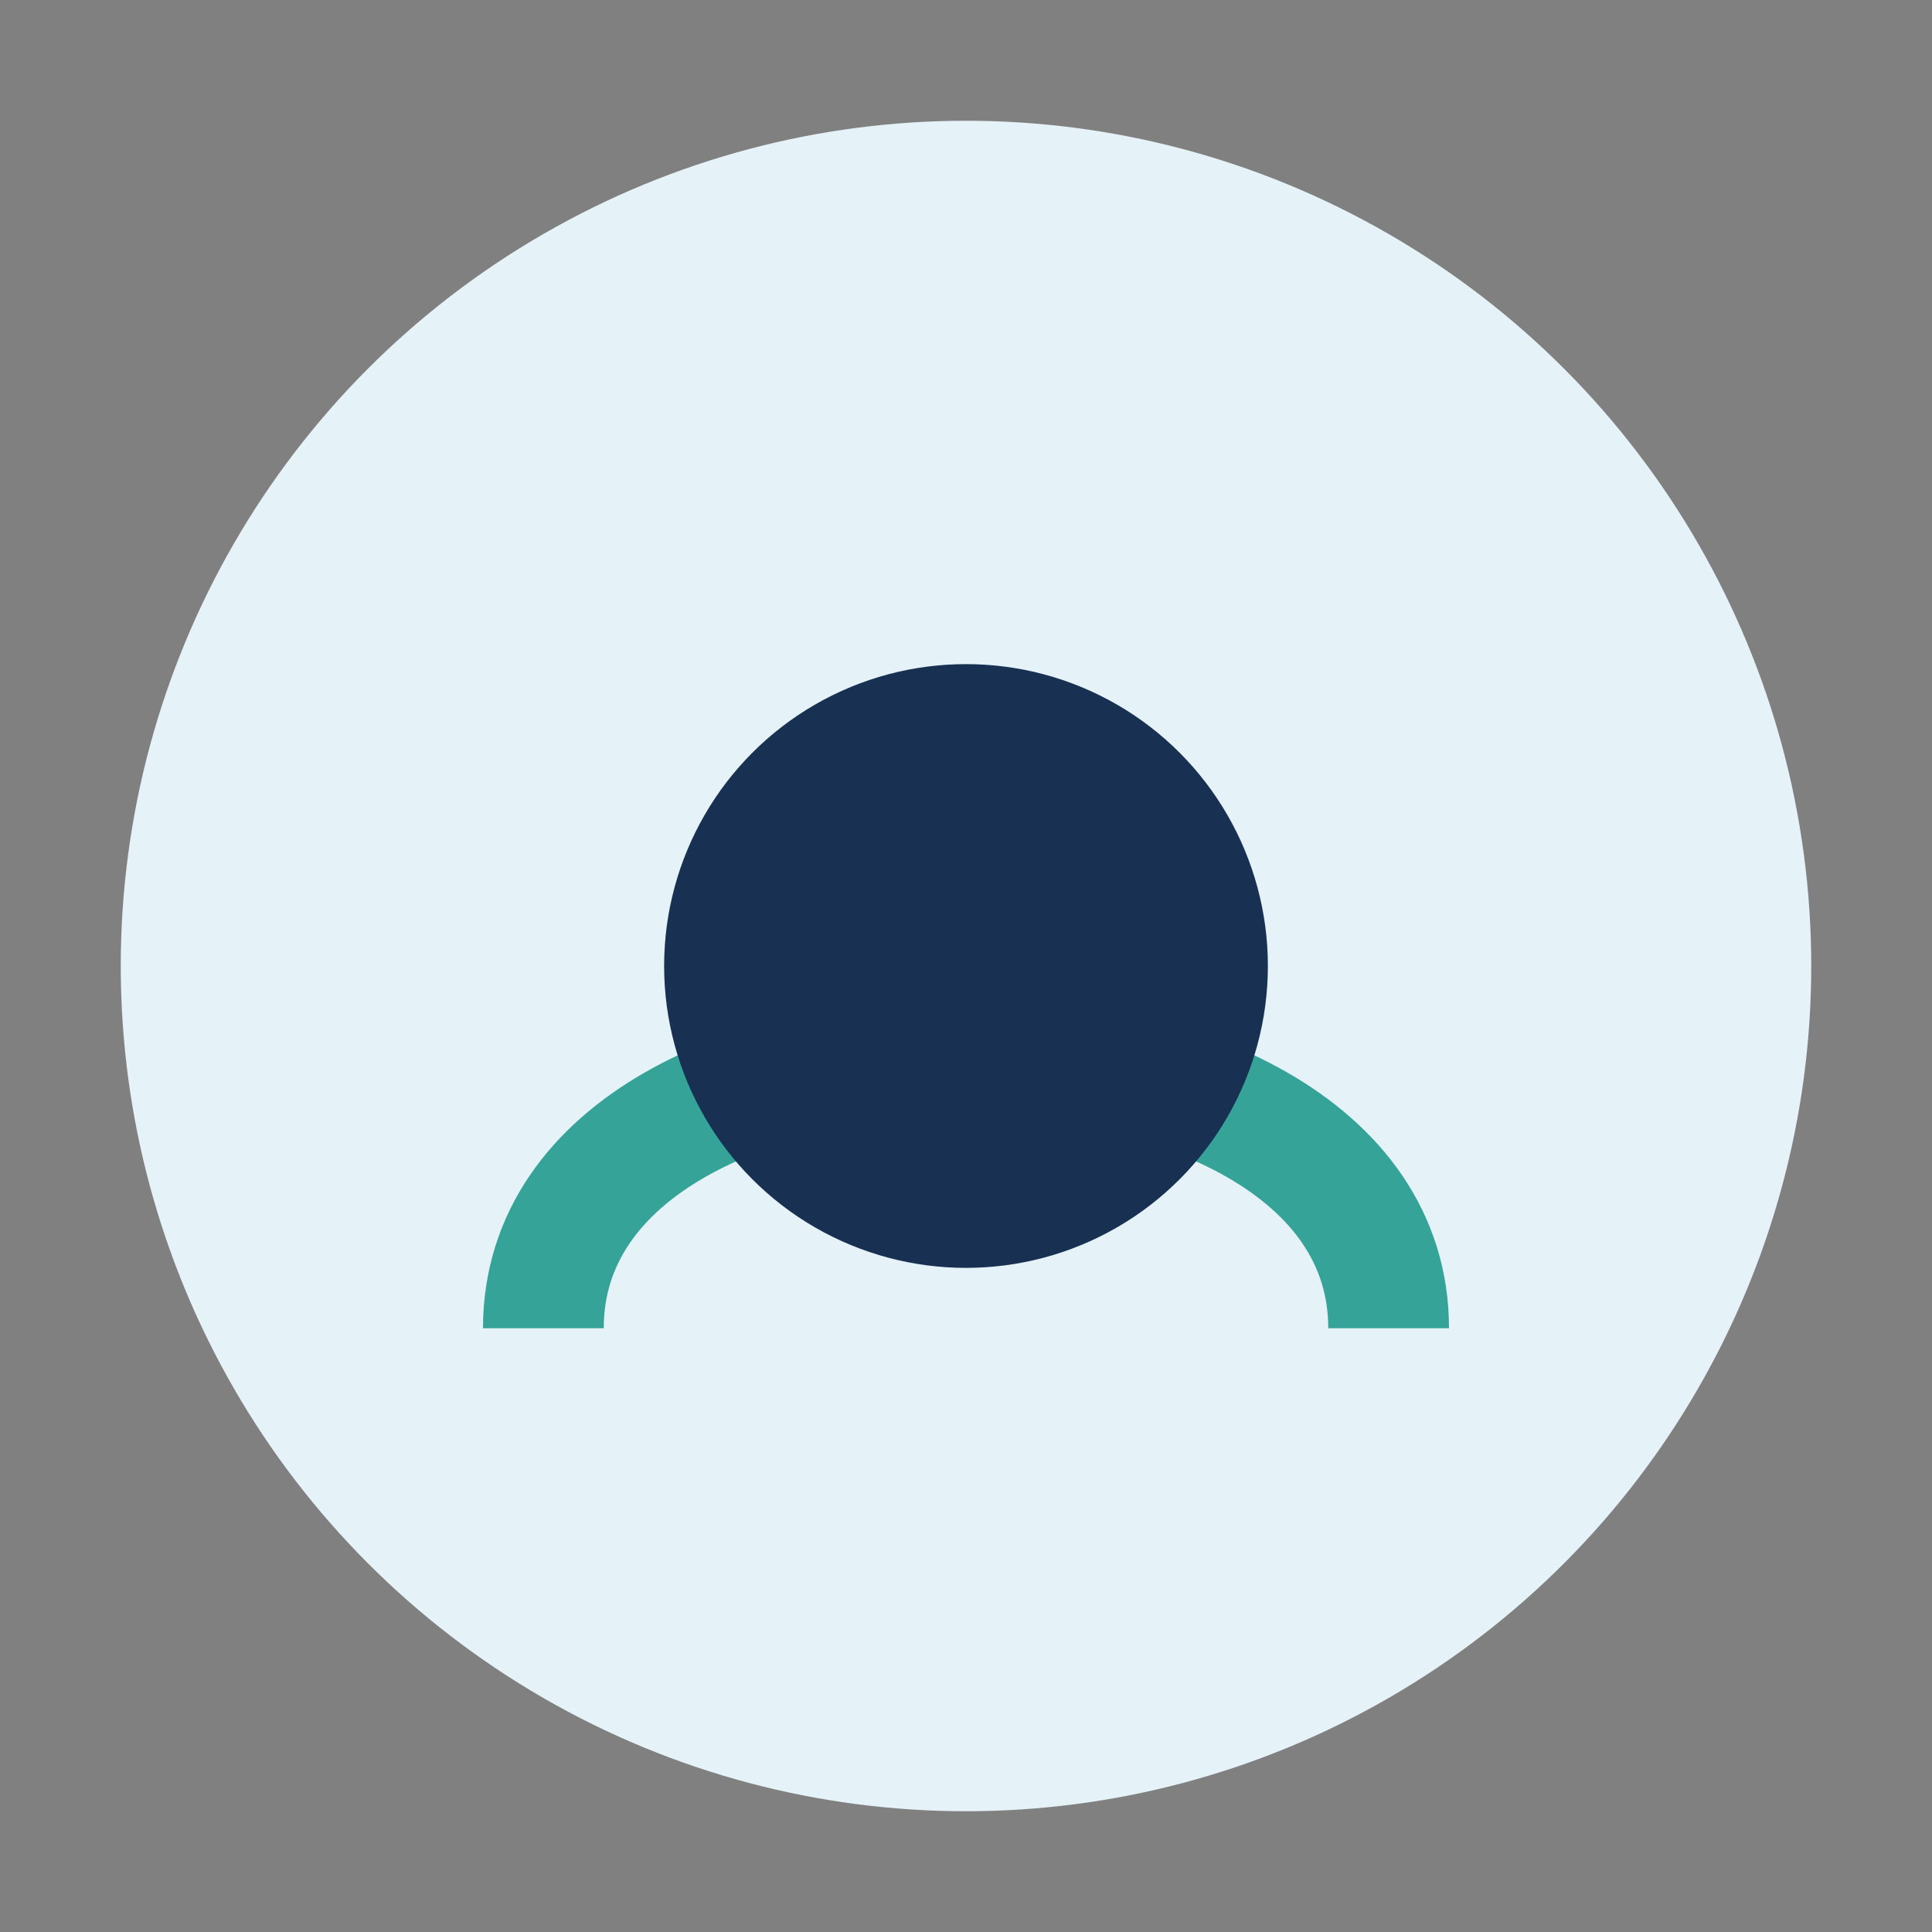
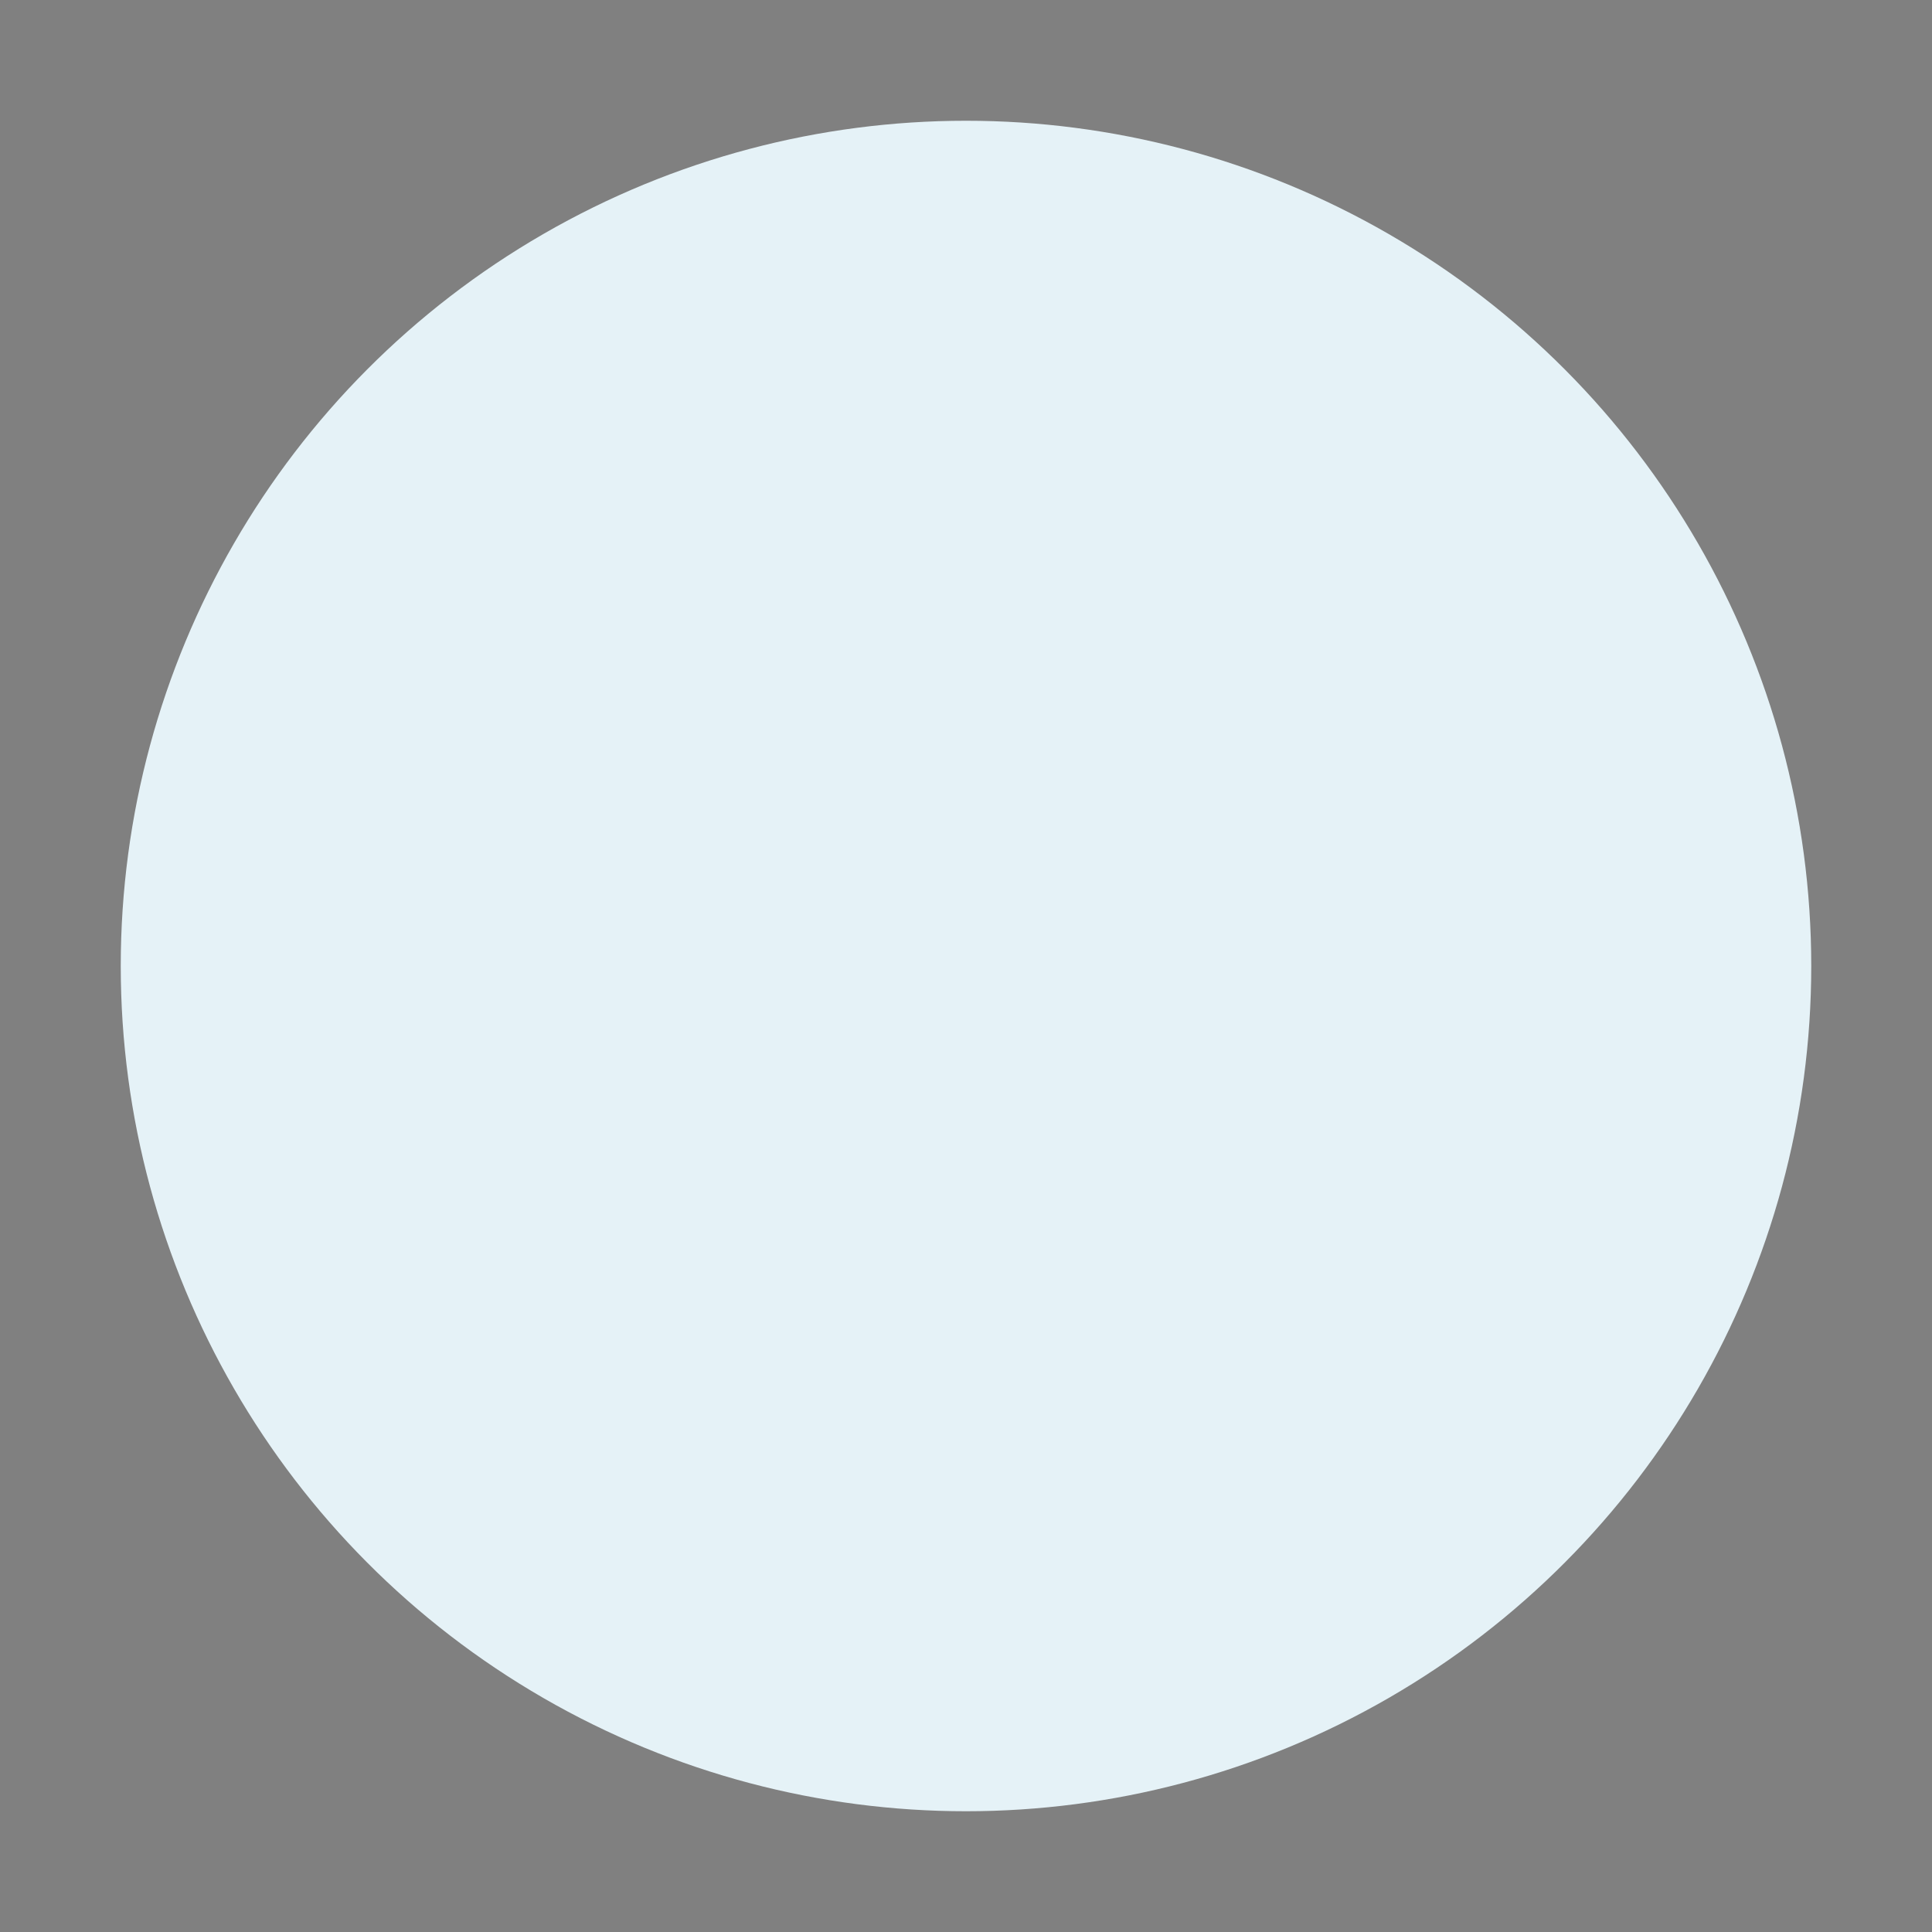
<svg xmlns="http://www.w3.org/2000/svg" width="32" height="32" viewBox="0 0 32 32">
  <rect x="0" y="0" width="32" height="32" fill="#808080" stroke="none" />
  <circle cx="16" cy="16" r="14" fill="#e5f2f7" />
-   <path d="M9 22c0-6 14-6 14 0" stroke="#36a399" stroke-width="2" fill="none" />
-   <circle cx="16" cy="16" r="5" fill="#183153" />
</svg>